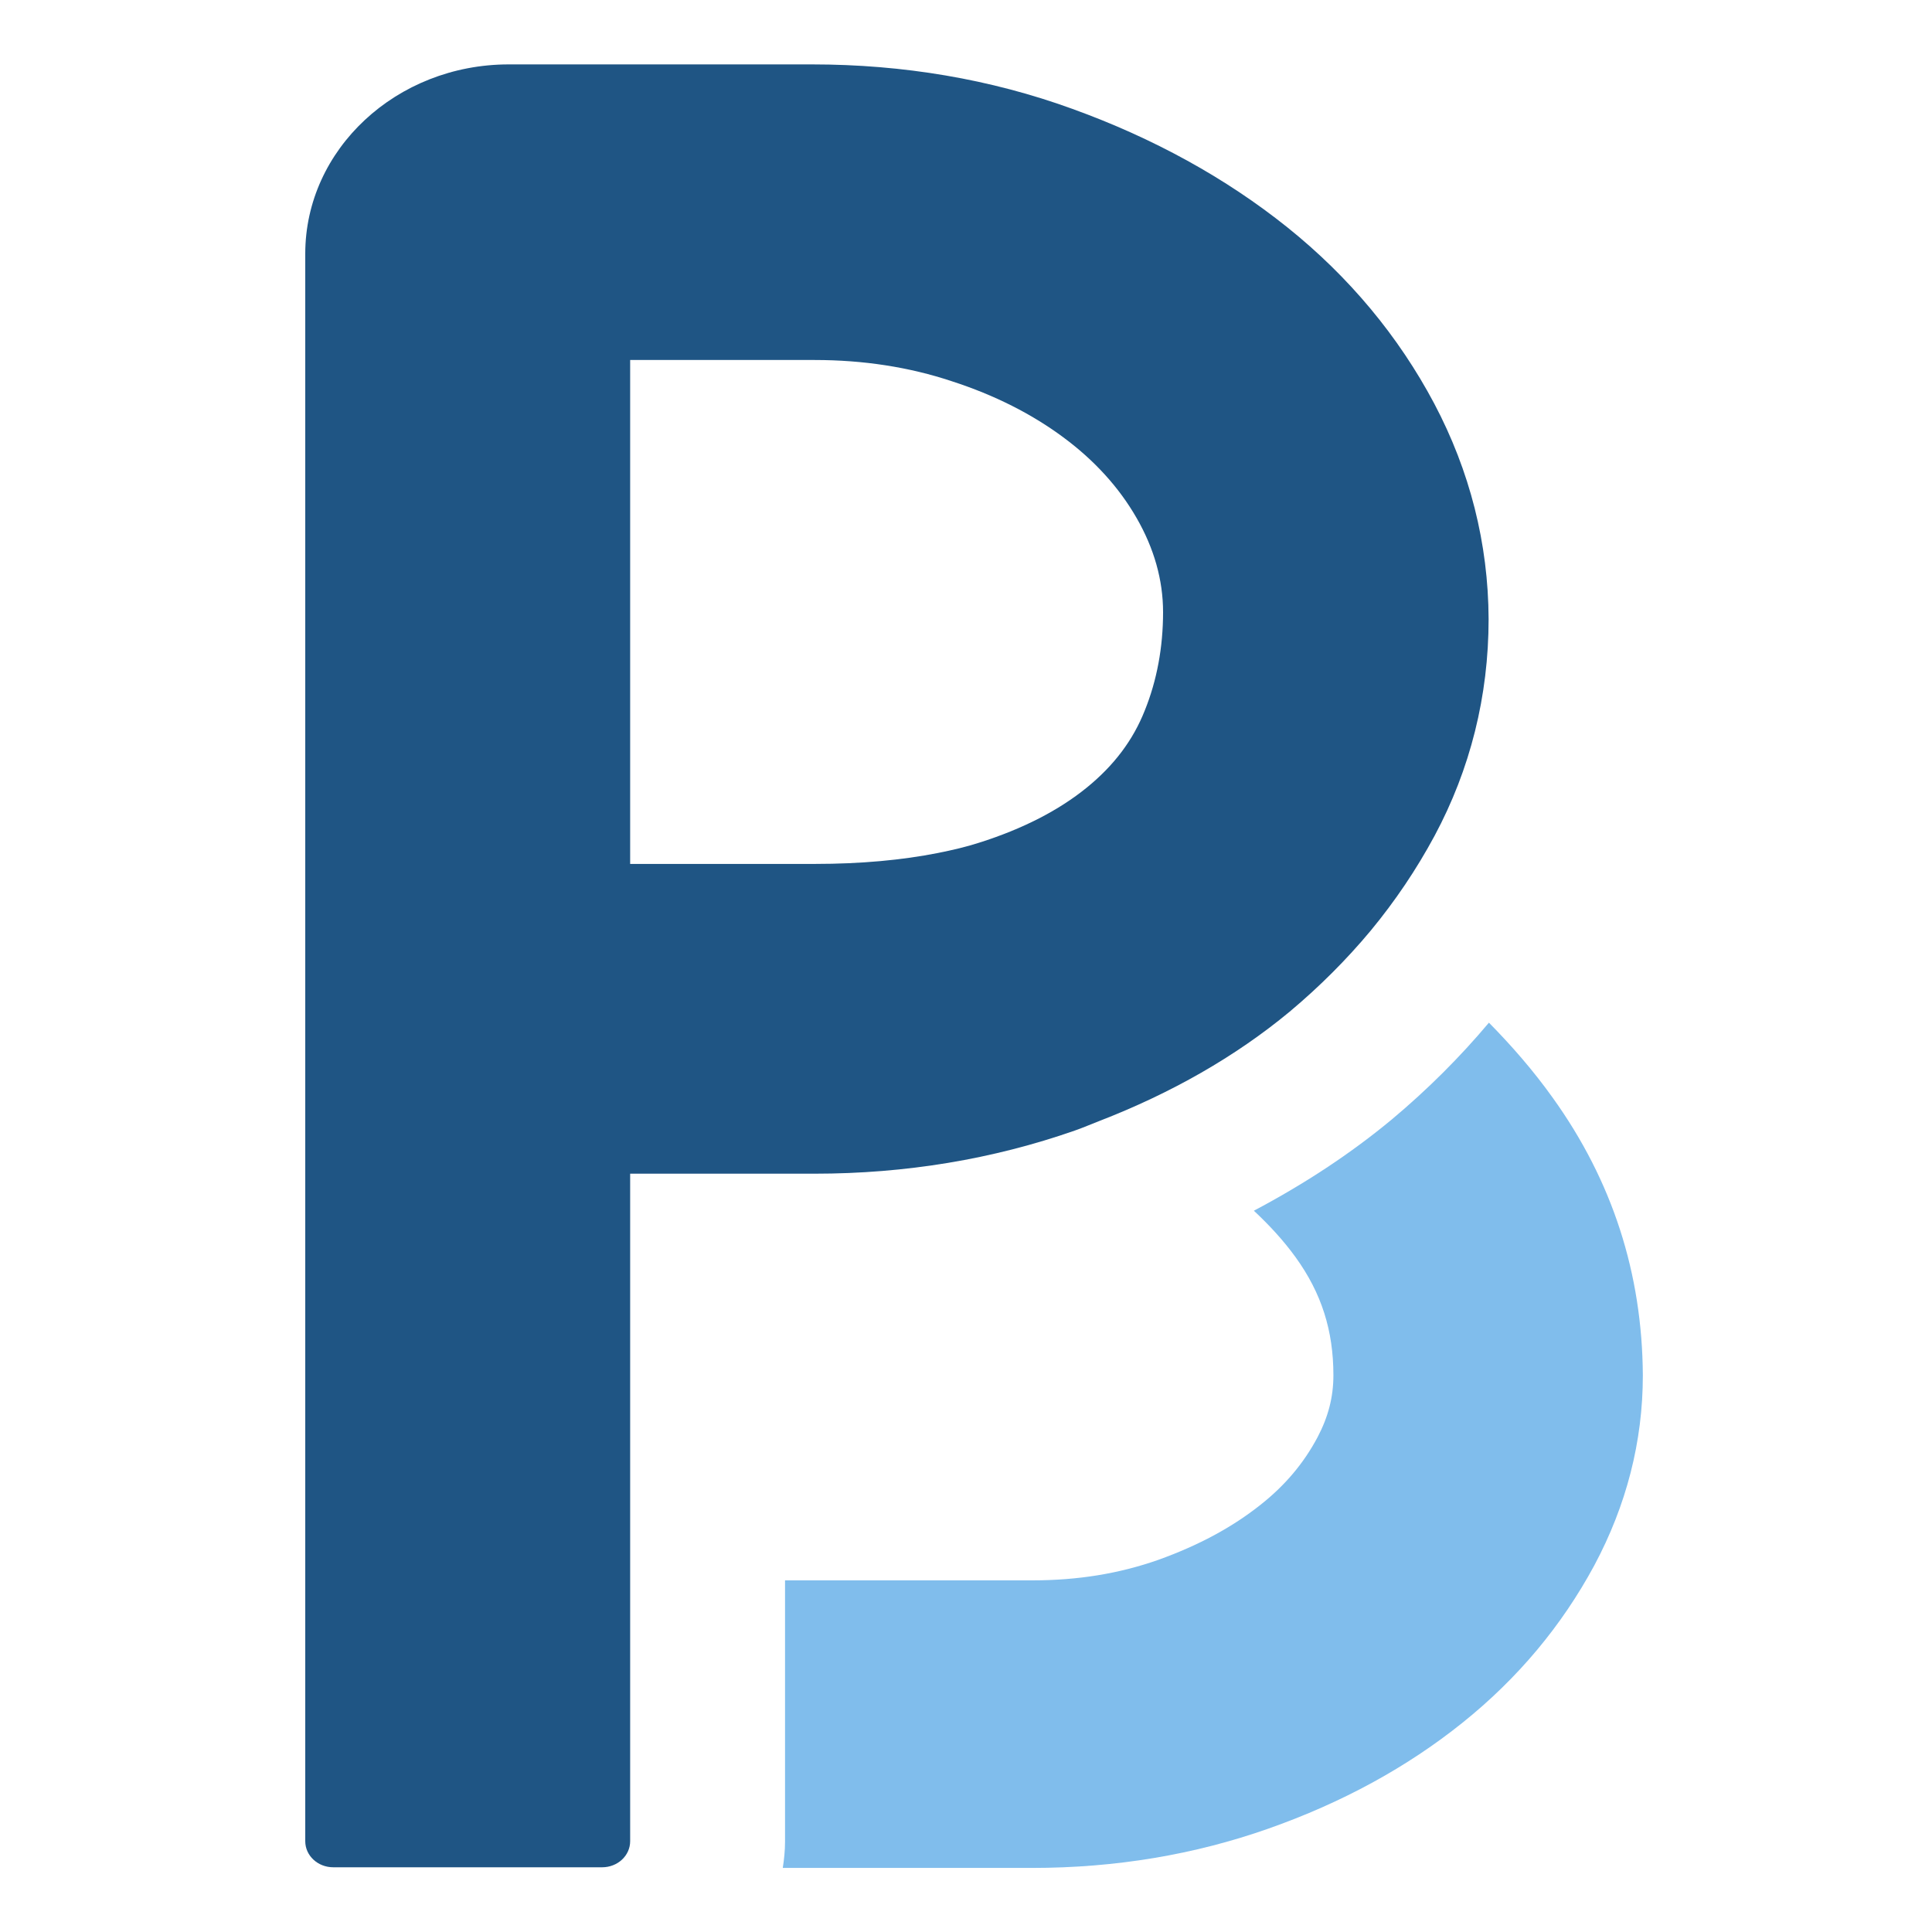
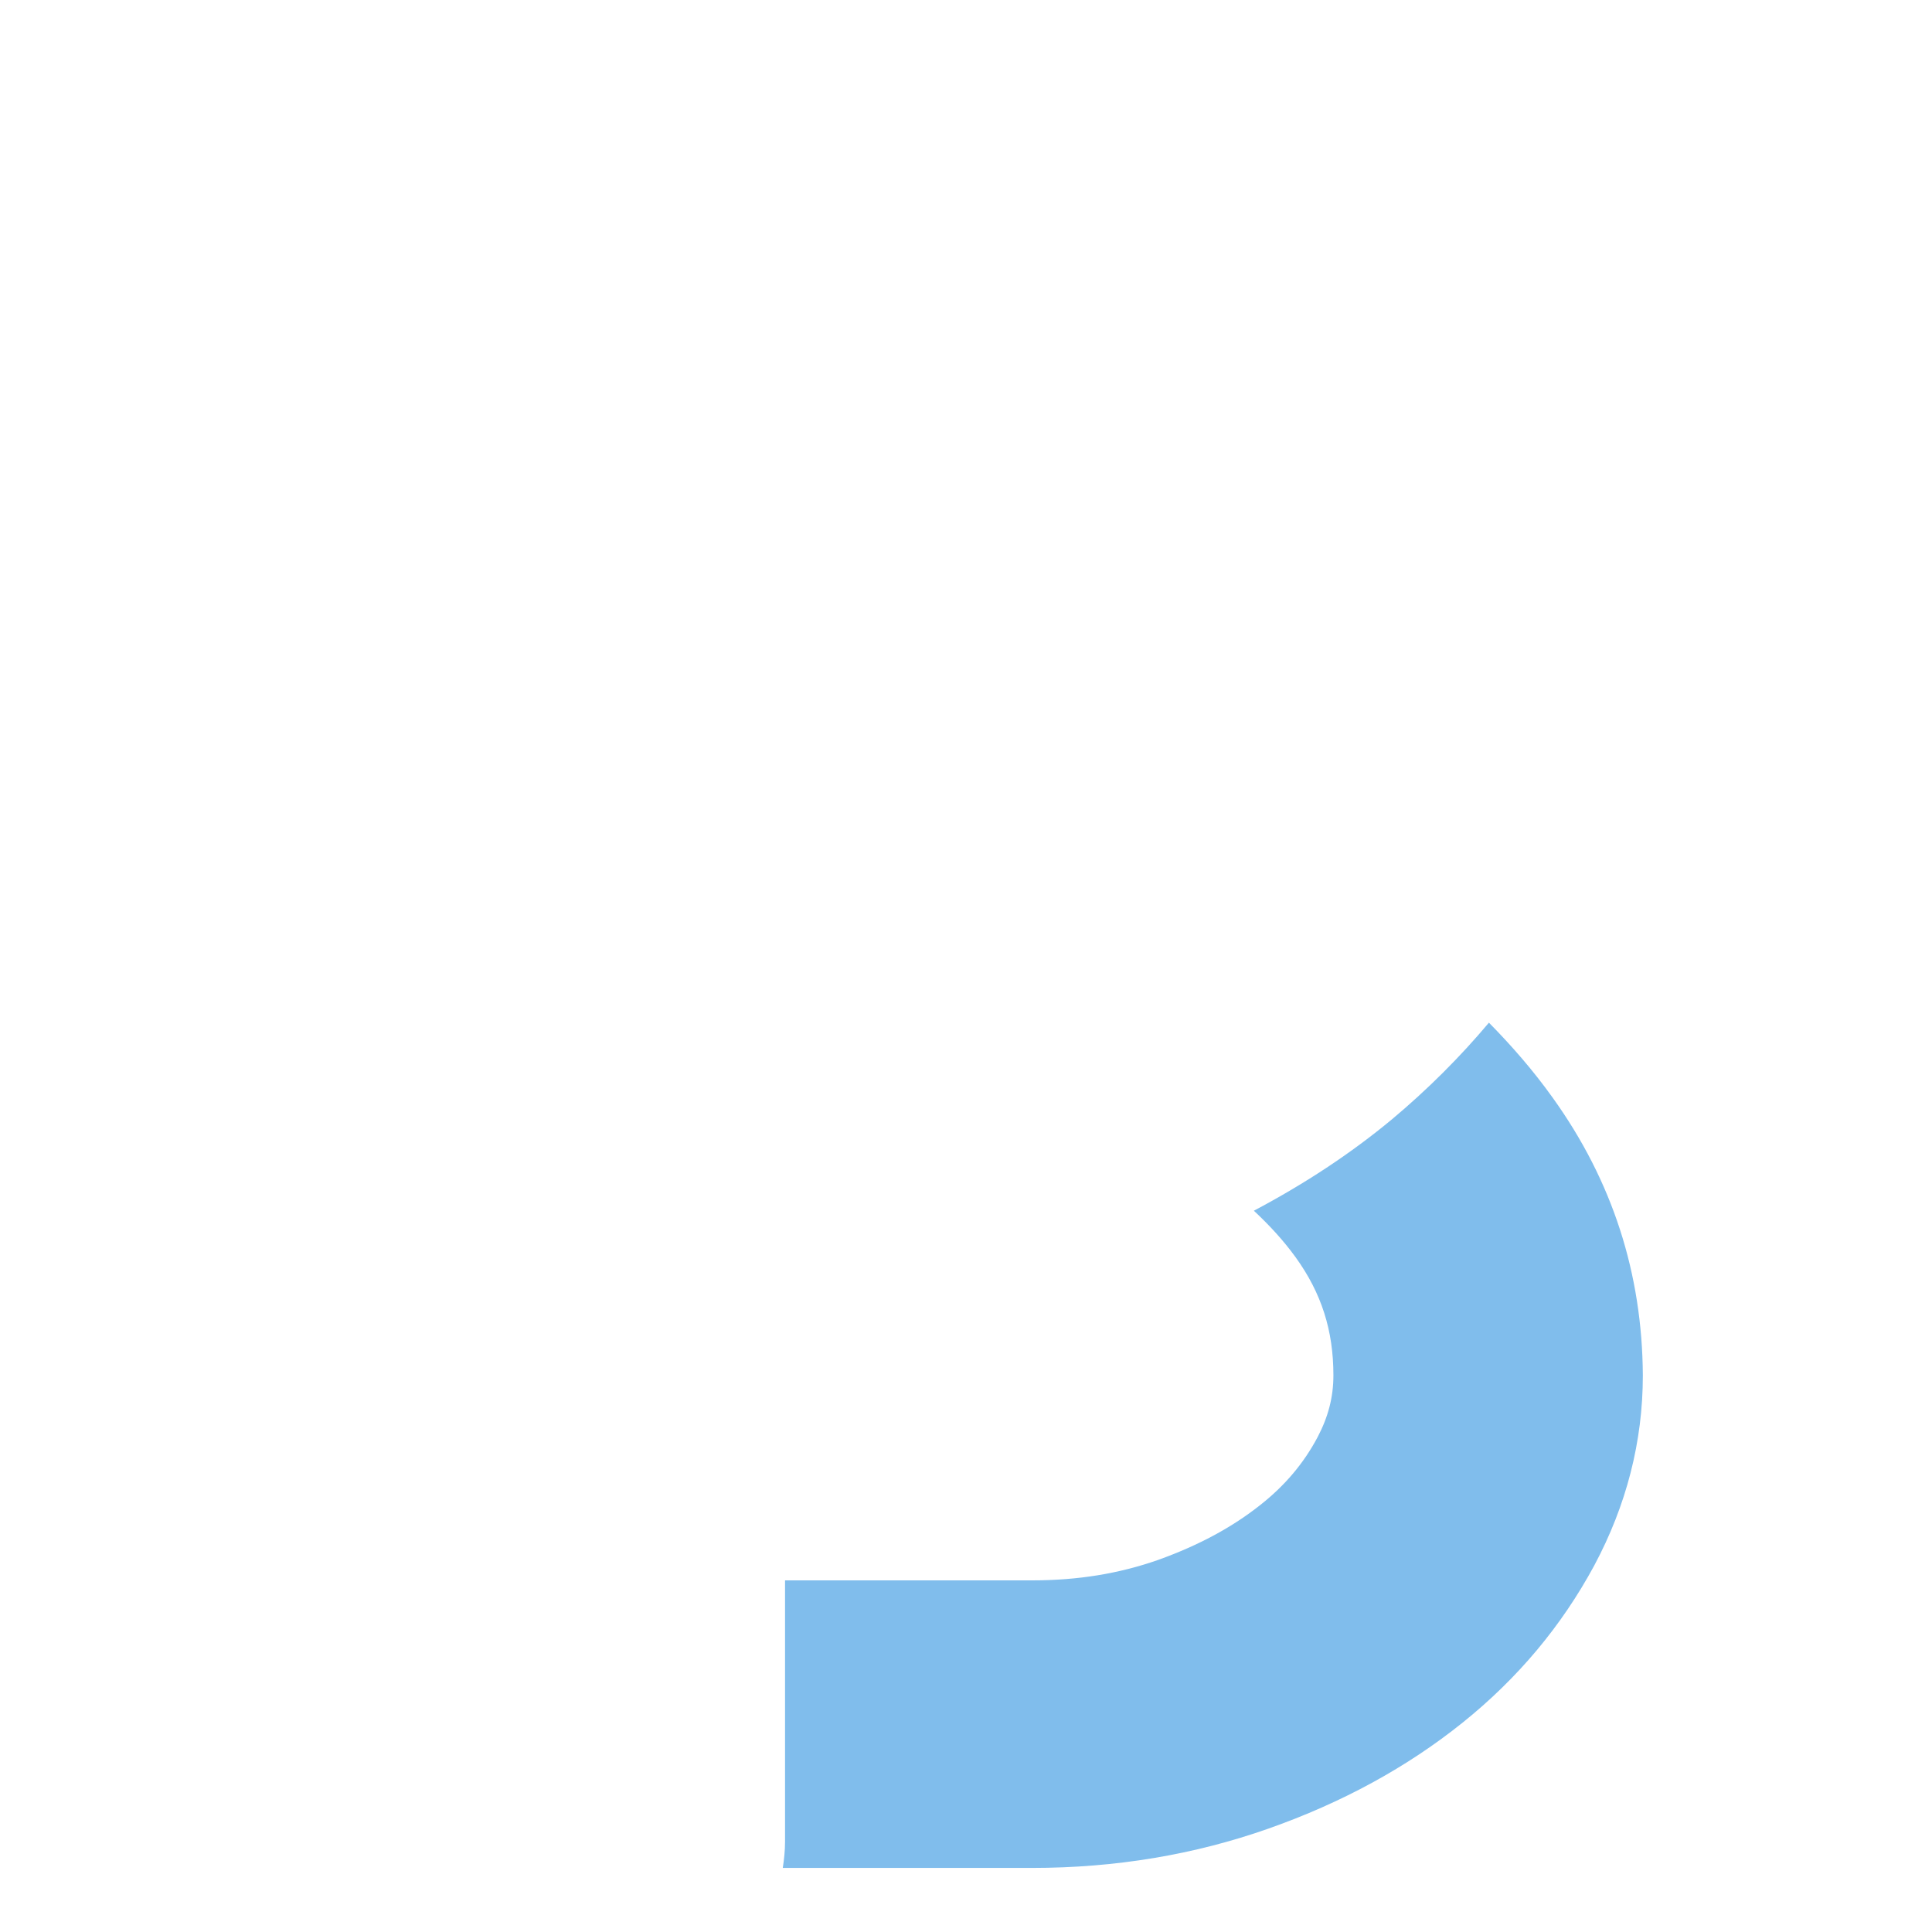
<svg xmlns="http://www.w3.org/2000/svg" version="1.1" id="图层_1" x="0px" y="0px" viewBox="0 0 60 60" style="enable-background:new 0 0 60 60;" xml:space="preserve">
  <style type="text/css">
	.st0{fill:#80BDEC;}
	.st1{fill:#1F5584;}
</style>
  <g>
    <path class="st0" d="M48.22,34.09c-0.6-0.84-1.27-1.61-1.98-2.33c-0.9,1.07-1.9,2.07-3.01,3c-1.3,1.08-2.74,2.02-4.29,2.84   c0.47,0.44,0.91,0.91,1.3,1.45c0.8,1.11,1.17,2.27,1.17,3.66c0,0.68-0.16,1.29-0.49,1.92c-0.43,0.81-1.01,1.5-1.77,2.1   c-0.88,0.7-1.92,1.26-3.17,1.71c-1.22,0.43-2.5,0.64-3.94,0.64h-7.66v8.12c0,0.28-0.03,0.55-0.07,0.81h7.74   c2.59,0,5.04-0.41,7.34-1.22c2.3-0.81,4.31-1.91,6.03-3.29c1.72-1.38,3.08-3.01,4.09-4.88c1-1.87,1.51-3.85,1.51-5.91   C51,39.55,50.08,36.68,48.22,34.09z" />
-     <path class="st1" d="M44.54,12.53c-1.11-2.09-2.64-3.93-4.56-5.47c-1.91-1.53-4.16-2.77-6.68-3.68C30.77,2.46,28.05,2,25.22,2H15.8   c-3.49,0-6.32,2.64-6.32,5.88v49.3c0,0.45,0.39,0.81,0.87,0.81h3.99h4.36c0.48,0,0.87-0.36,0.87-0.81V36.45h4.36h1.37   c2.82,0,5.54-0.45,8.08-1.34c0.26-0.09,0.51-0.2,0.77-0.3c2.22-0.86,4.21-1.99,5.9-3.39c0.93-0.78,1.77-1.62,2.52-2.52   c0.76-0.92,1.42-1.9,1.98-2.94c1.11-2.07,1.68-4.34,1.68-6.74C46.22,16.88,45.65,14.63,44.54,12.53z M33.75,24.46   c-0.86,0.7-1.98,1.28-3.34,1.71c-0.4,0.13-0.83,0.23-1.28,0.32c-1.11,0.22-2.39,0.34-3.83,0.34h-1.37h-4.36V11.18h5.73   c1.51,0,2.94,0.22,4.26,0.66c1.33,0.43,2.49,1.02,3.46,1.74c0.96,0.71,1.73,1.55,2.28,2.51c0.54,0.94,0.82,1.92,0.82,2.92   c0,1.09-0.19,2.12-0.57,3.06C35.19,22.98,34.6,23.77,33.75,24.46z" />
  </g>
</svg>